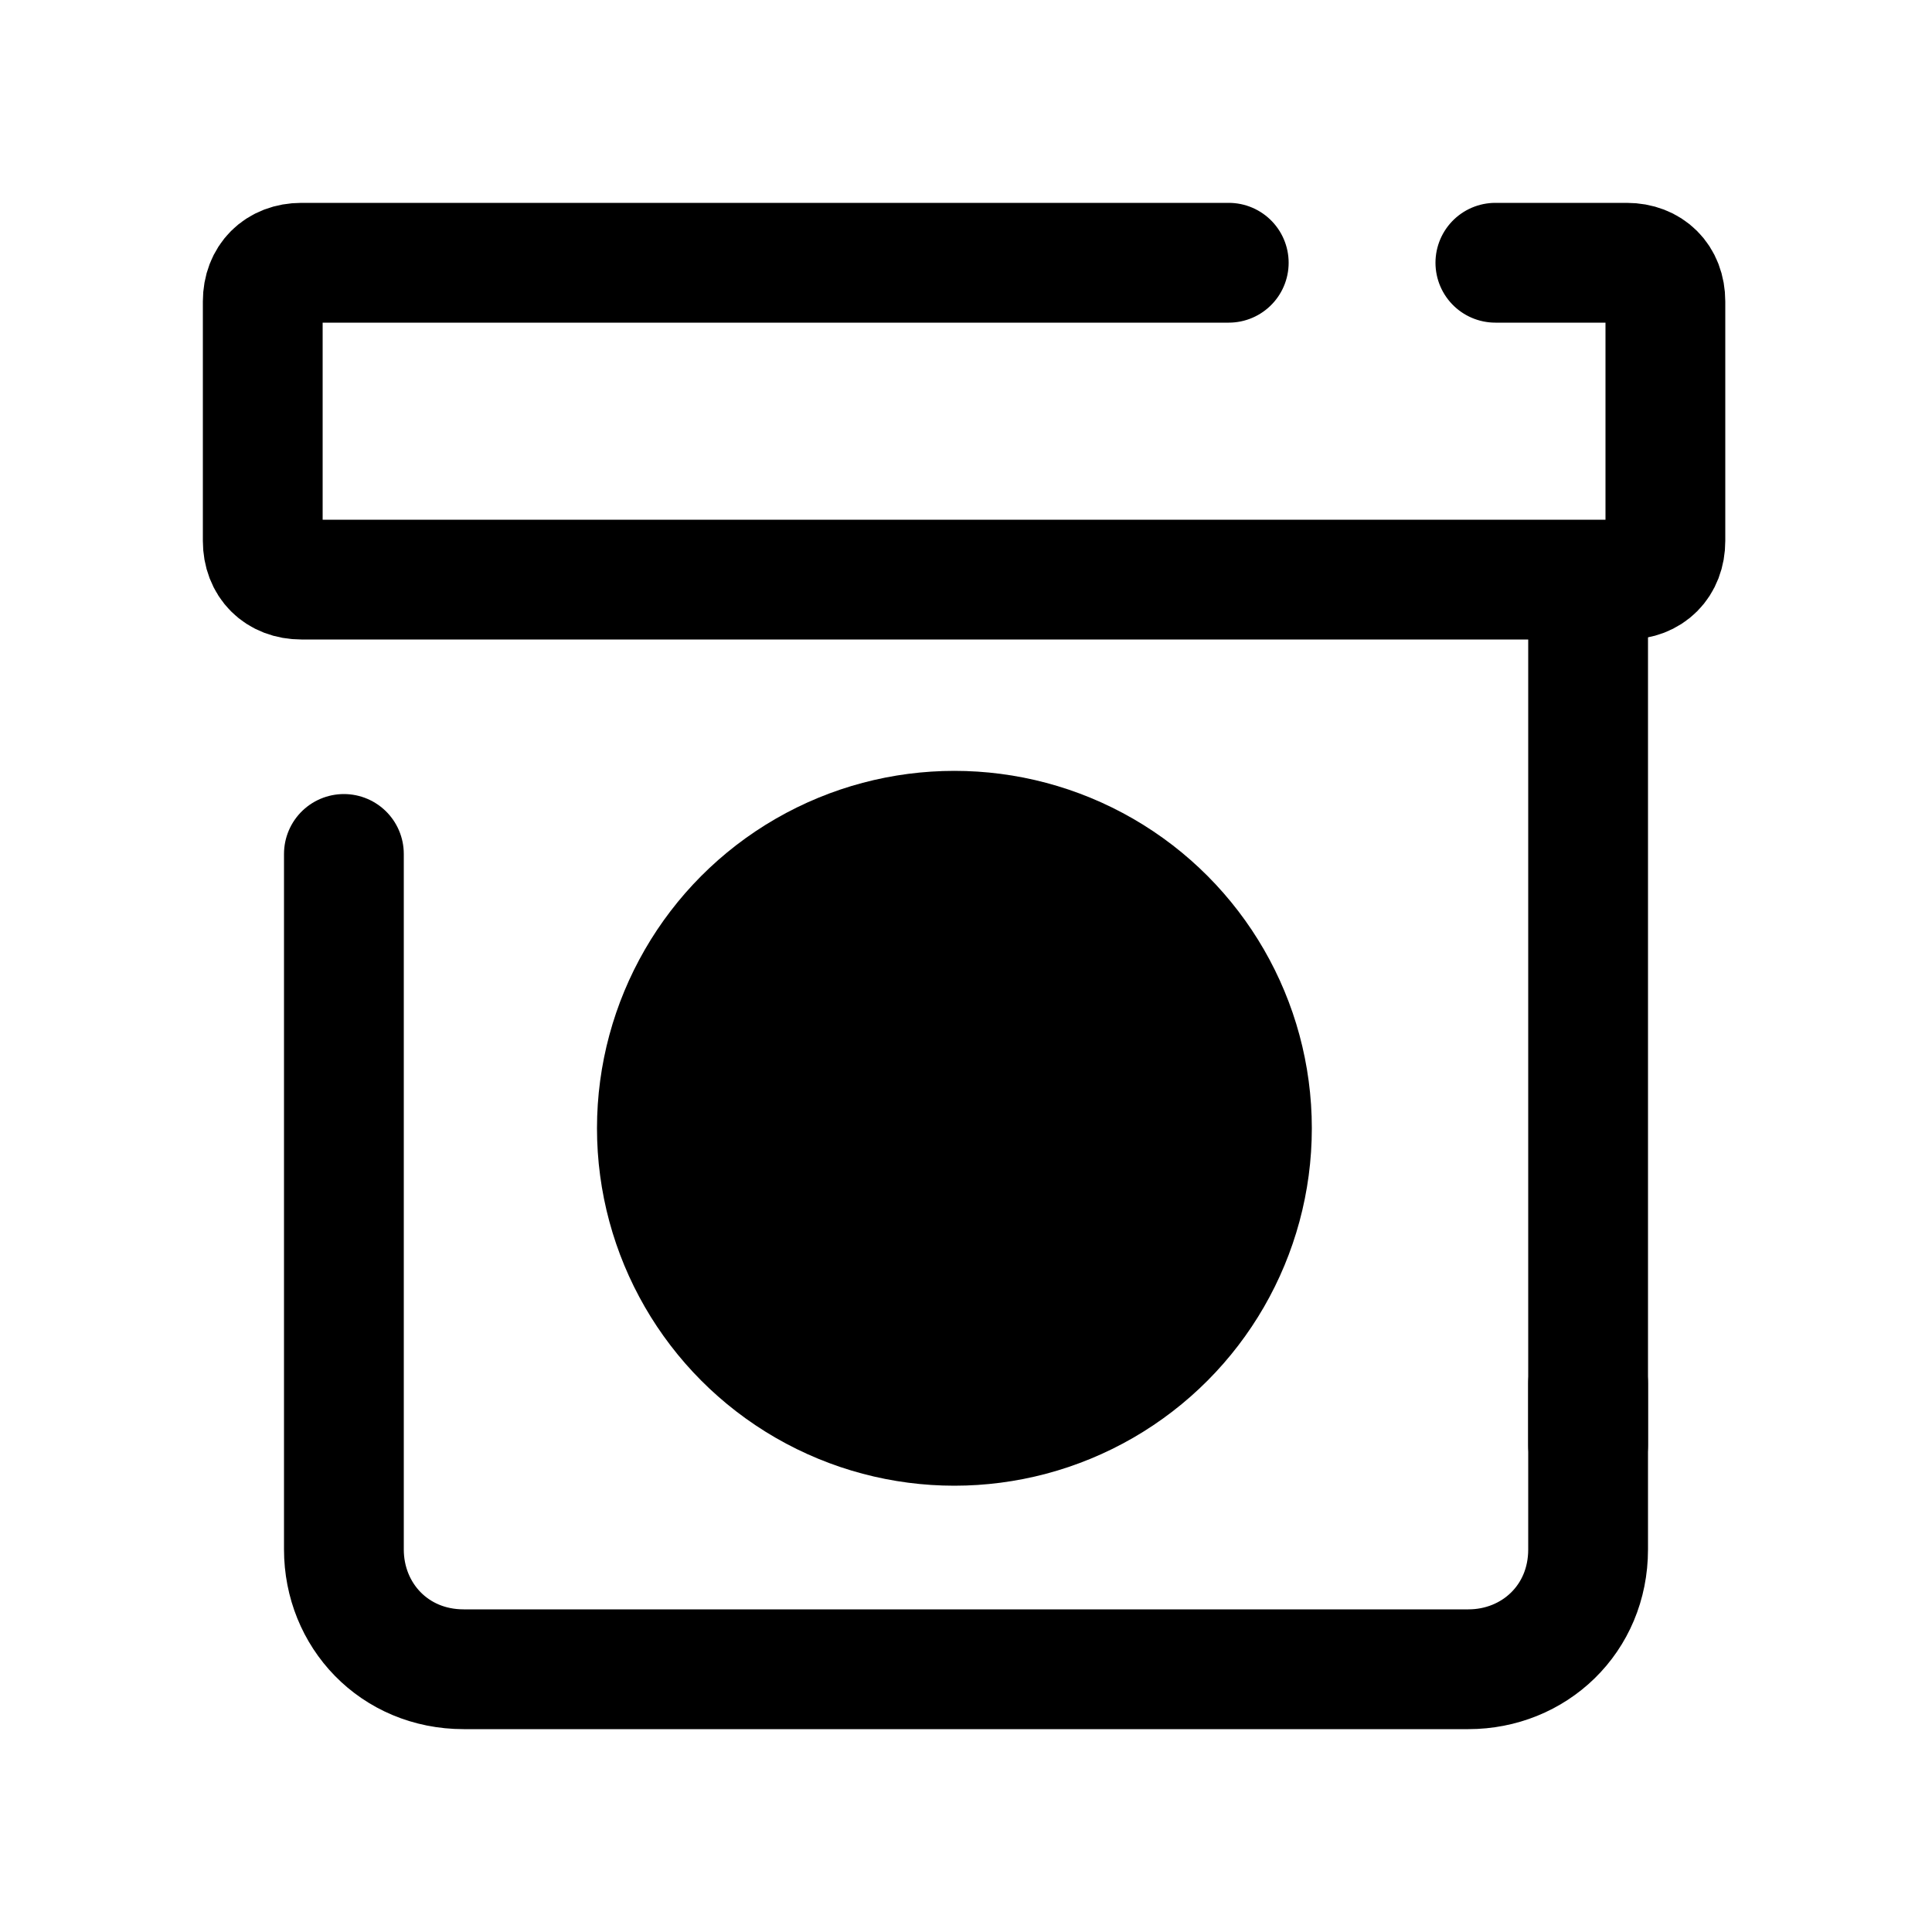
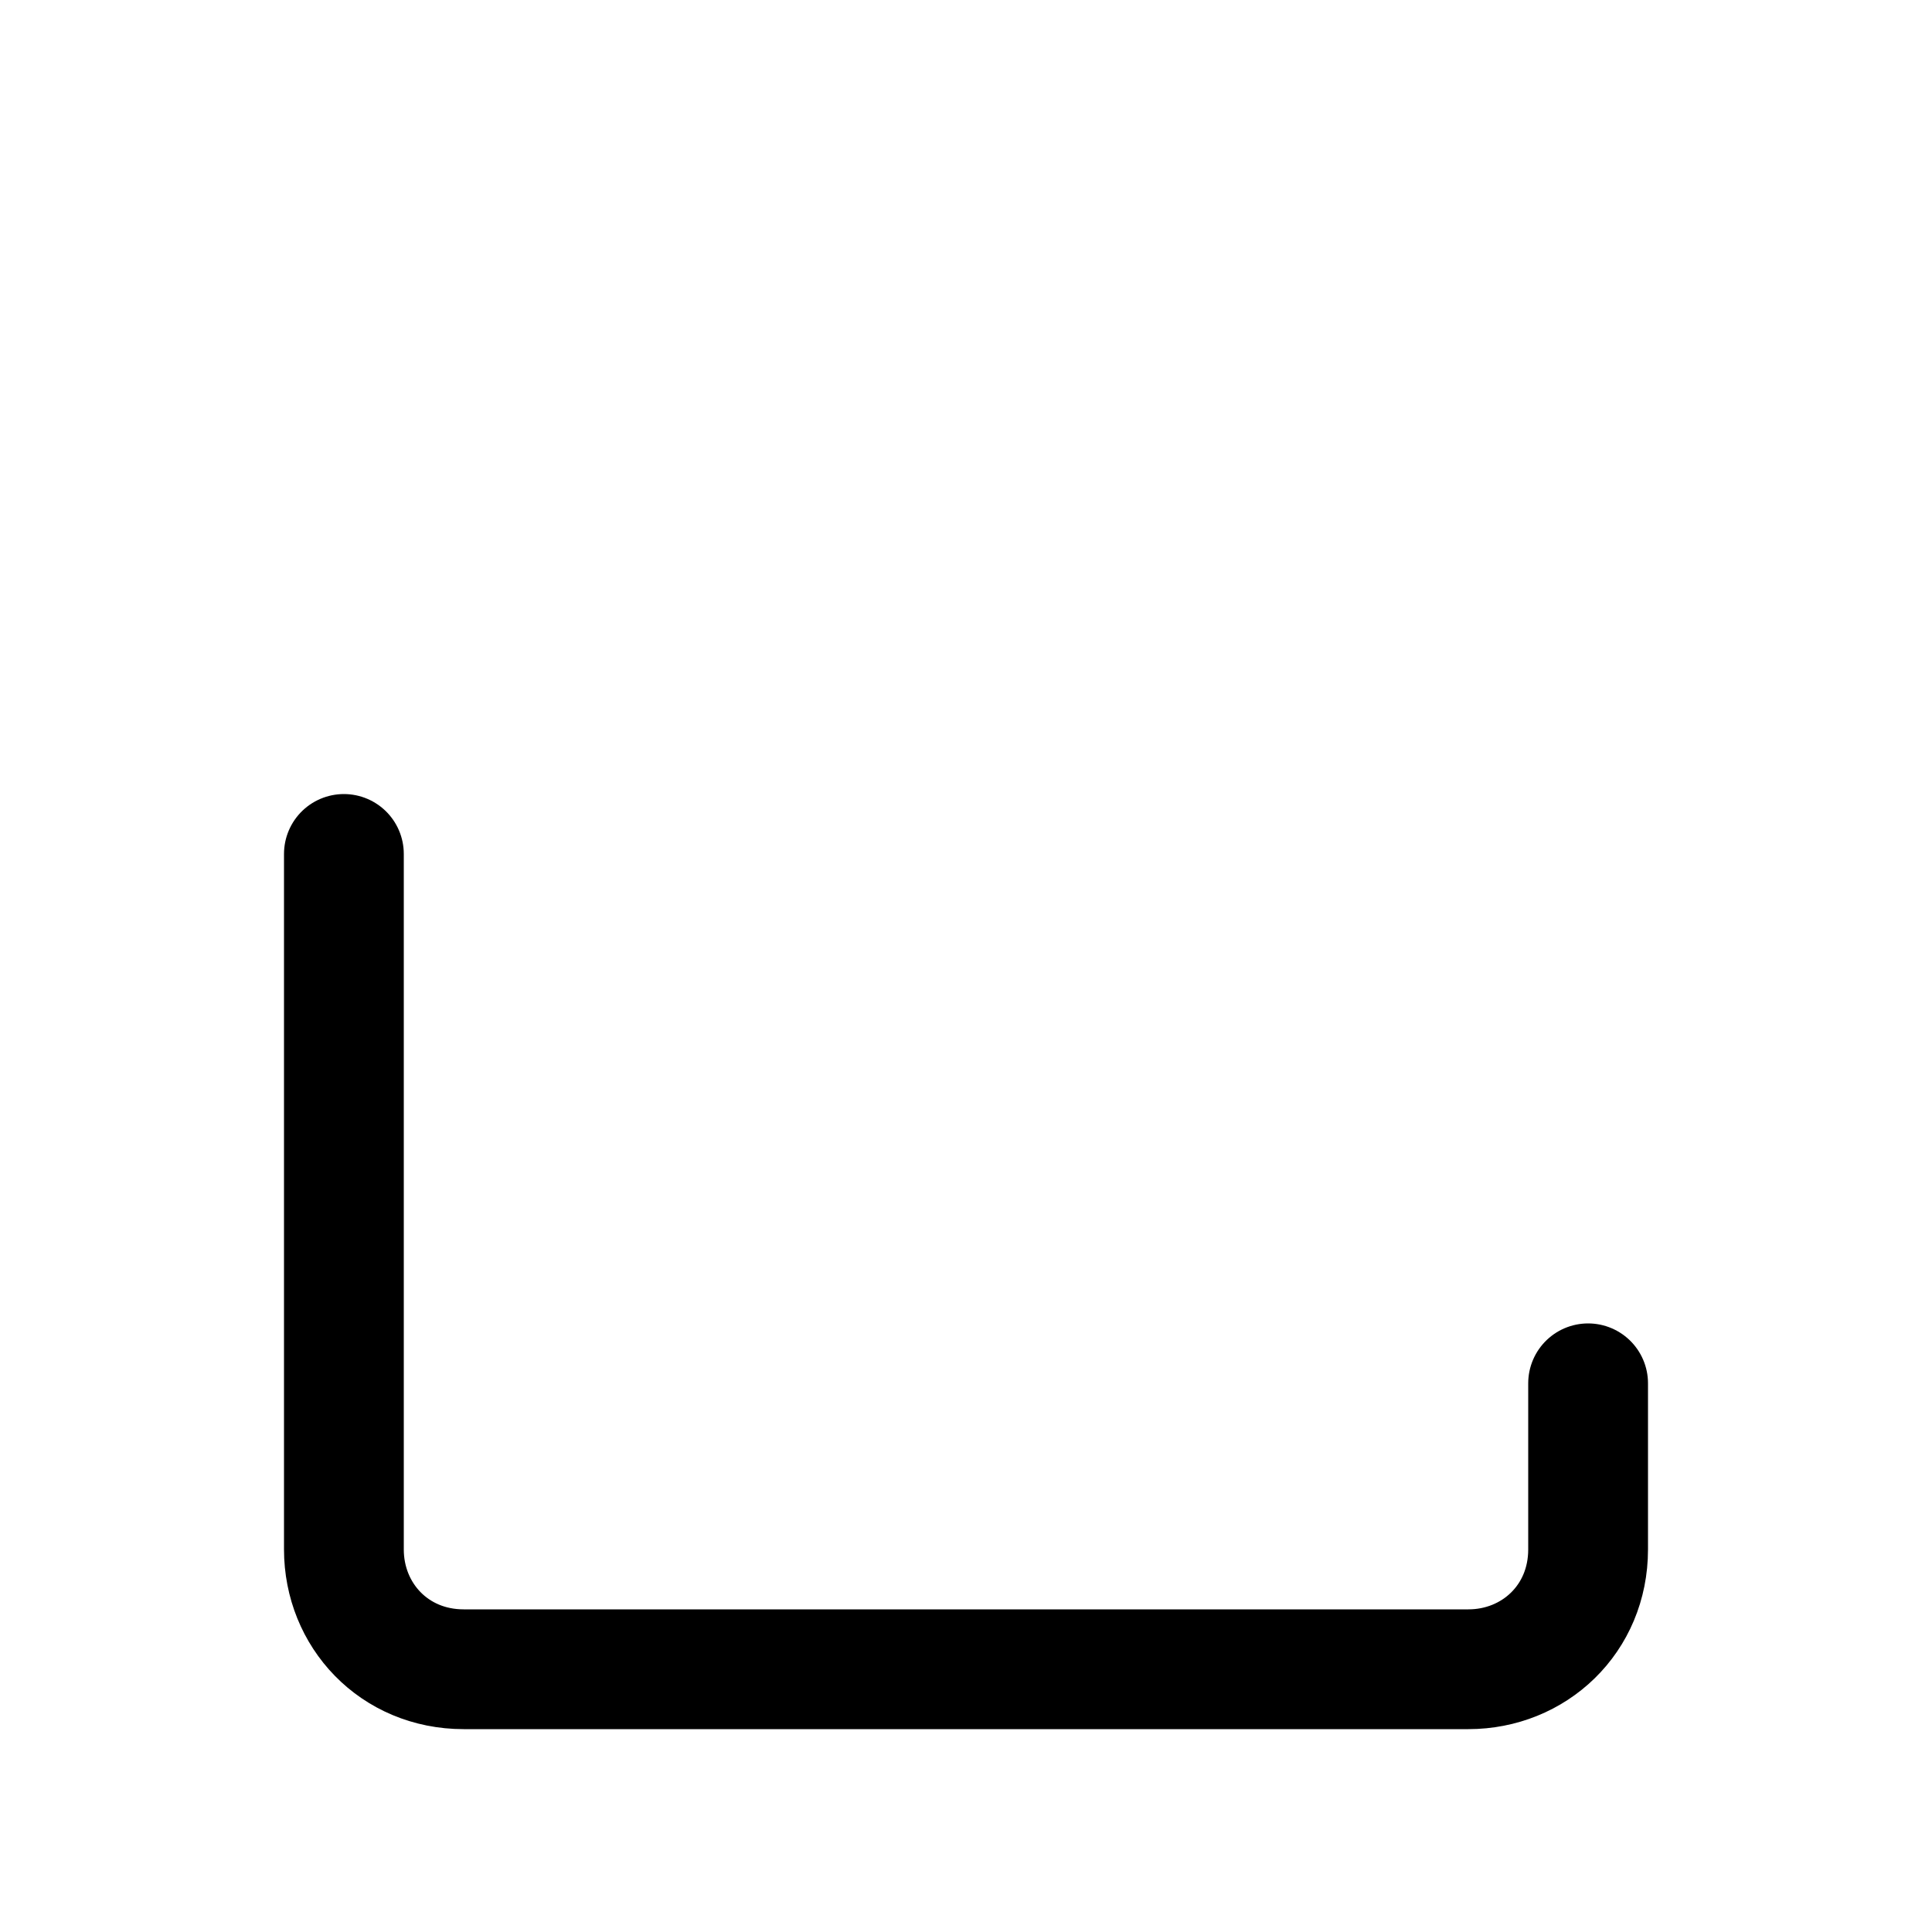
<svg xmlns="http://www.w3.org/2000/svg" version="1.1" viewBox="0 0 50 50">
  <defs>
    <style>
      .cls-1 {
        fill: none;
        stroke: #000;
        stroke-linecap: round;
        stroke-linejoin: round;
        stroke-width: 3.1px;
      }
    </style>
  </defs>
  <g>
    <g id="Layer_1">
-       <path class="cls-1" d="M38.7,6.8h3.4c.6,0,1,.4,1,1v6.2c0,.6-.4,1-1,1H7.8c-.6,0-1-.4-1-1v-6.2c0-.6.4-1,1-1h24" />
      <path class="cls-1" d="M41.1,35.8v4.3c0,1.8-1.4,3.1-3.1,3.1H12c-1.8,0-3.1-1.4-3.1-3.1v-18" />
-       <line class="cls-1" x1="41.1" y1="15.1" x2="41.1" y2="37.4" />
-       <circle class="cls-1" cx="24.7" cy="29.2" r="7.7" />
-       <circle cx="24.8" cy="29.5" r="7.4" />
    </g>
  </g>
</svg>